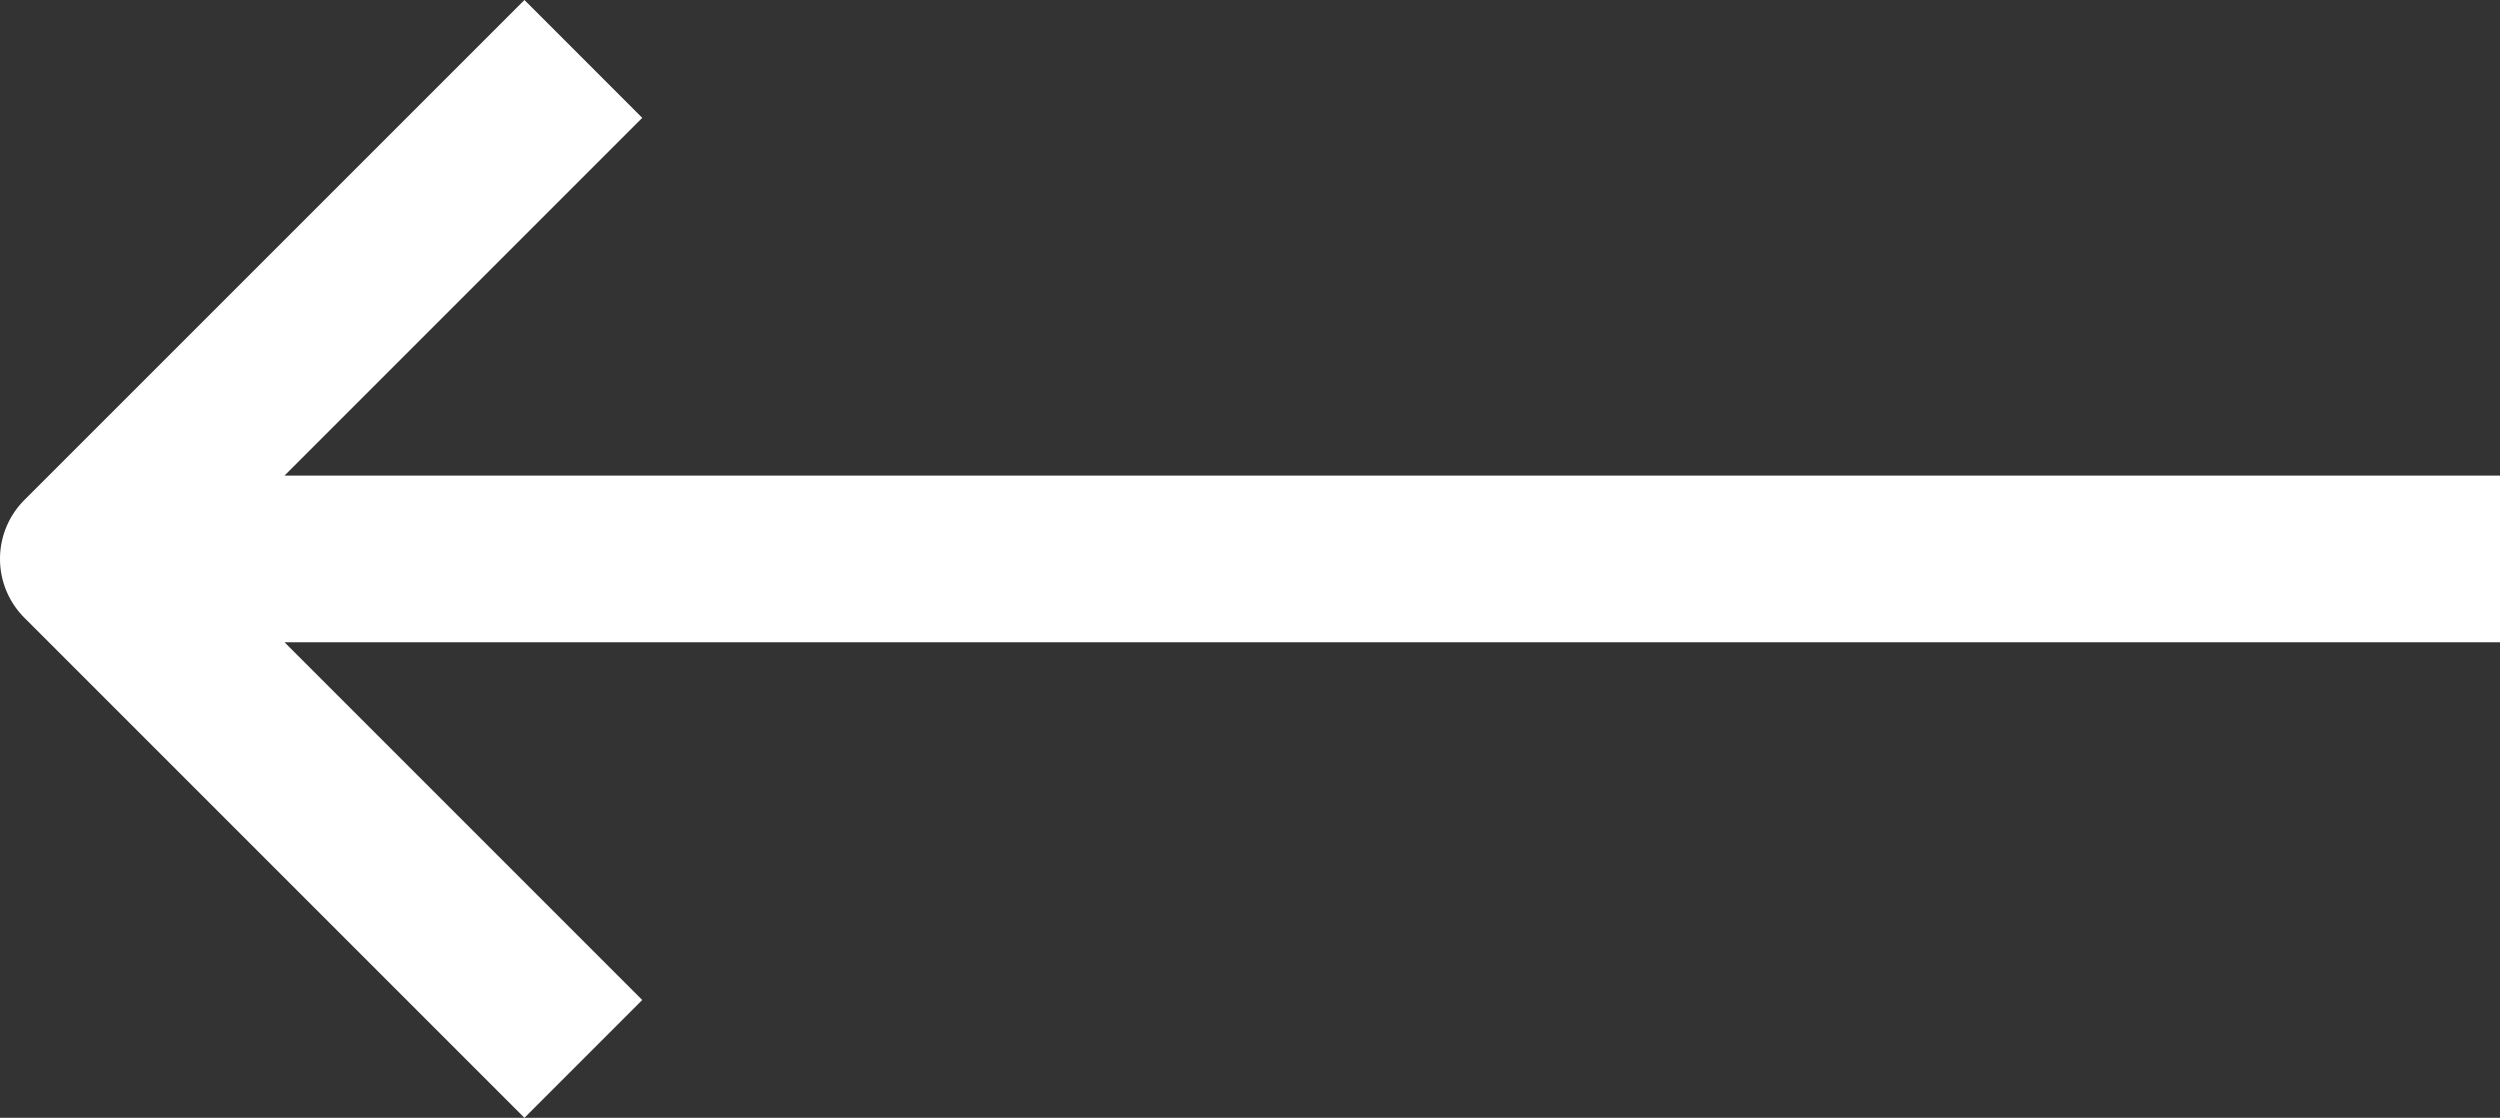
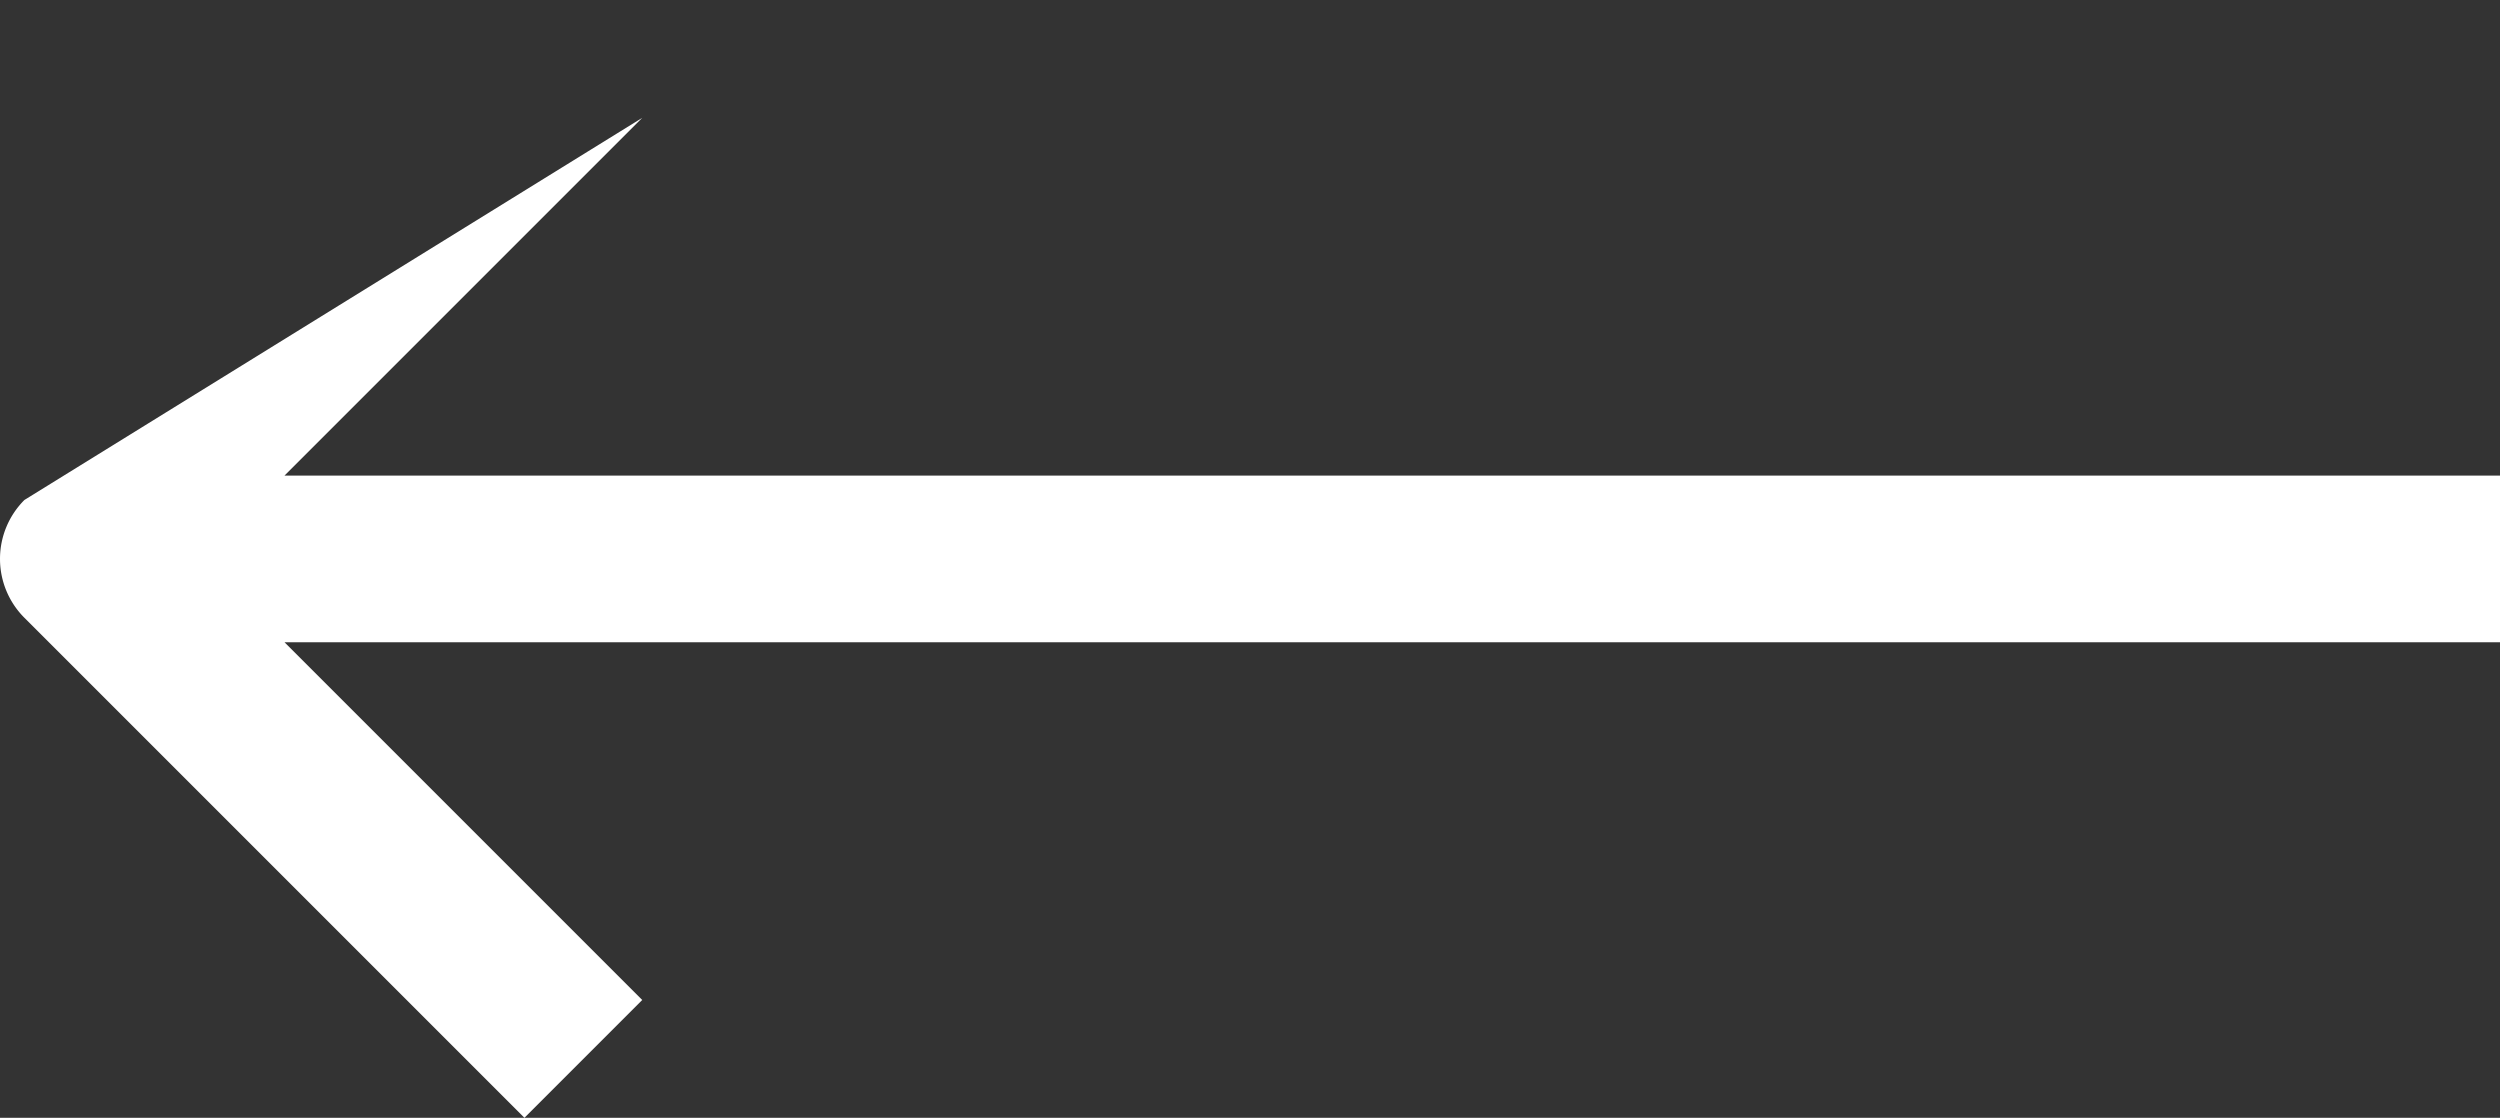
<svg xmlns="http://www.w3.org/2000/svg" width="54.544" height="24.388" viewBox="0 0 54.544 24.388">
  <rect x="0" y="0" width="54.544" height="24.388" fill="#333333" stroke="none" />
  <g id="Group_170770" data-name="Group 170770" transform="translate(0 24.388) rotate(-90)">
    <g id="Group_170768" data-name="Group 170768" transform="translate(0 0)">
-       <path id="Path_51467" data-name="Path 51467" d="M21.817,14.012,14.012,6.207V54.544H10.376V6.207L2.571,14.012,0,11.442,10.909.533a1.817,1.817,0,0,1,2.571,0L24.388,11.442Z" transform="translate(0 0)" fill="#fff" />
+       <path id="Path_51467" data-name="Path 51467" d="M21.817,14.012,14.012,6.207V54.544H10.376V6.207L2.571,14.012,0,11.442,10.909.533a1.817,1.817,0,0,1,2.571,0Z" transform="translate(0 0)" fill="#fff" />
    </g>
  </g>
</svg>